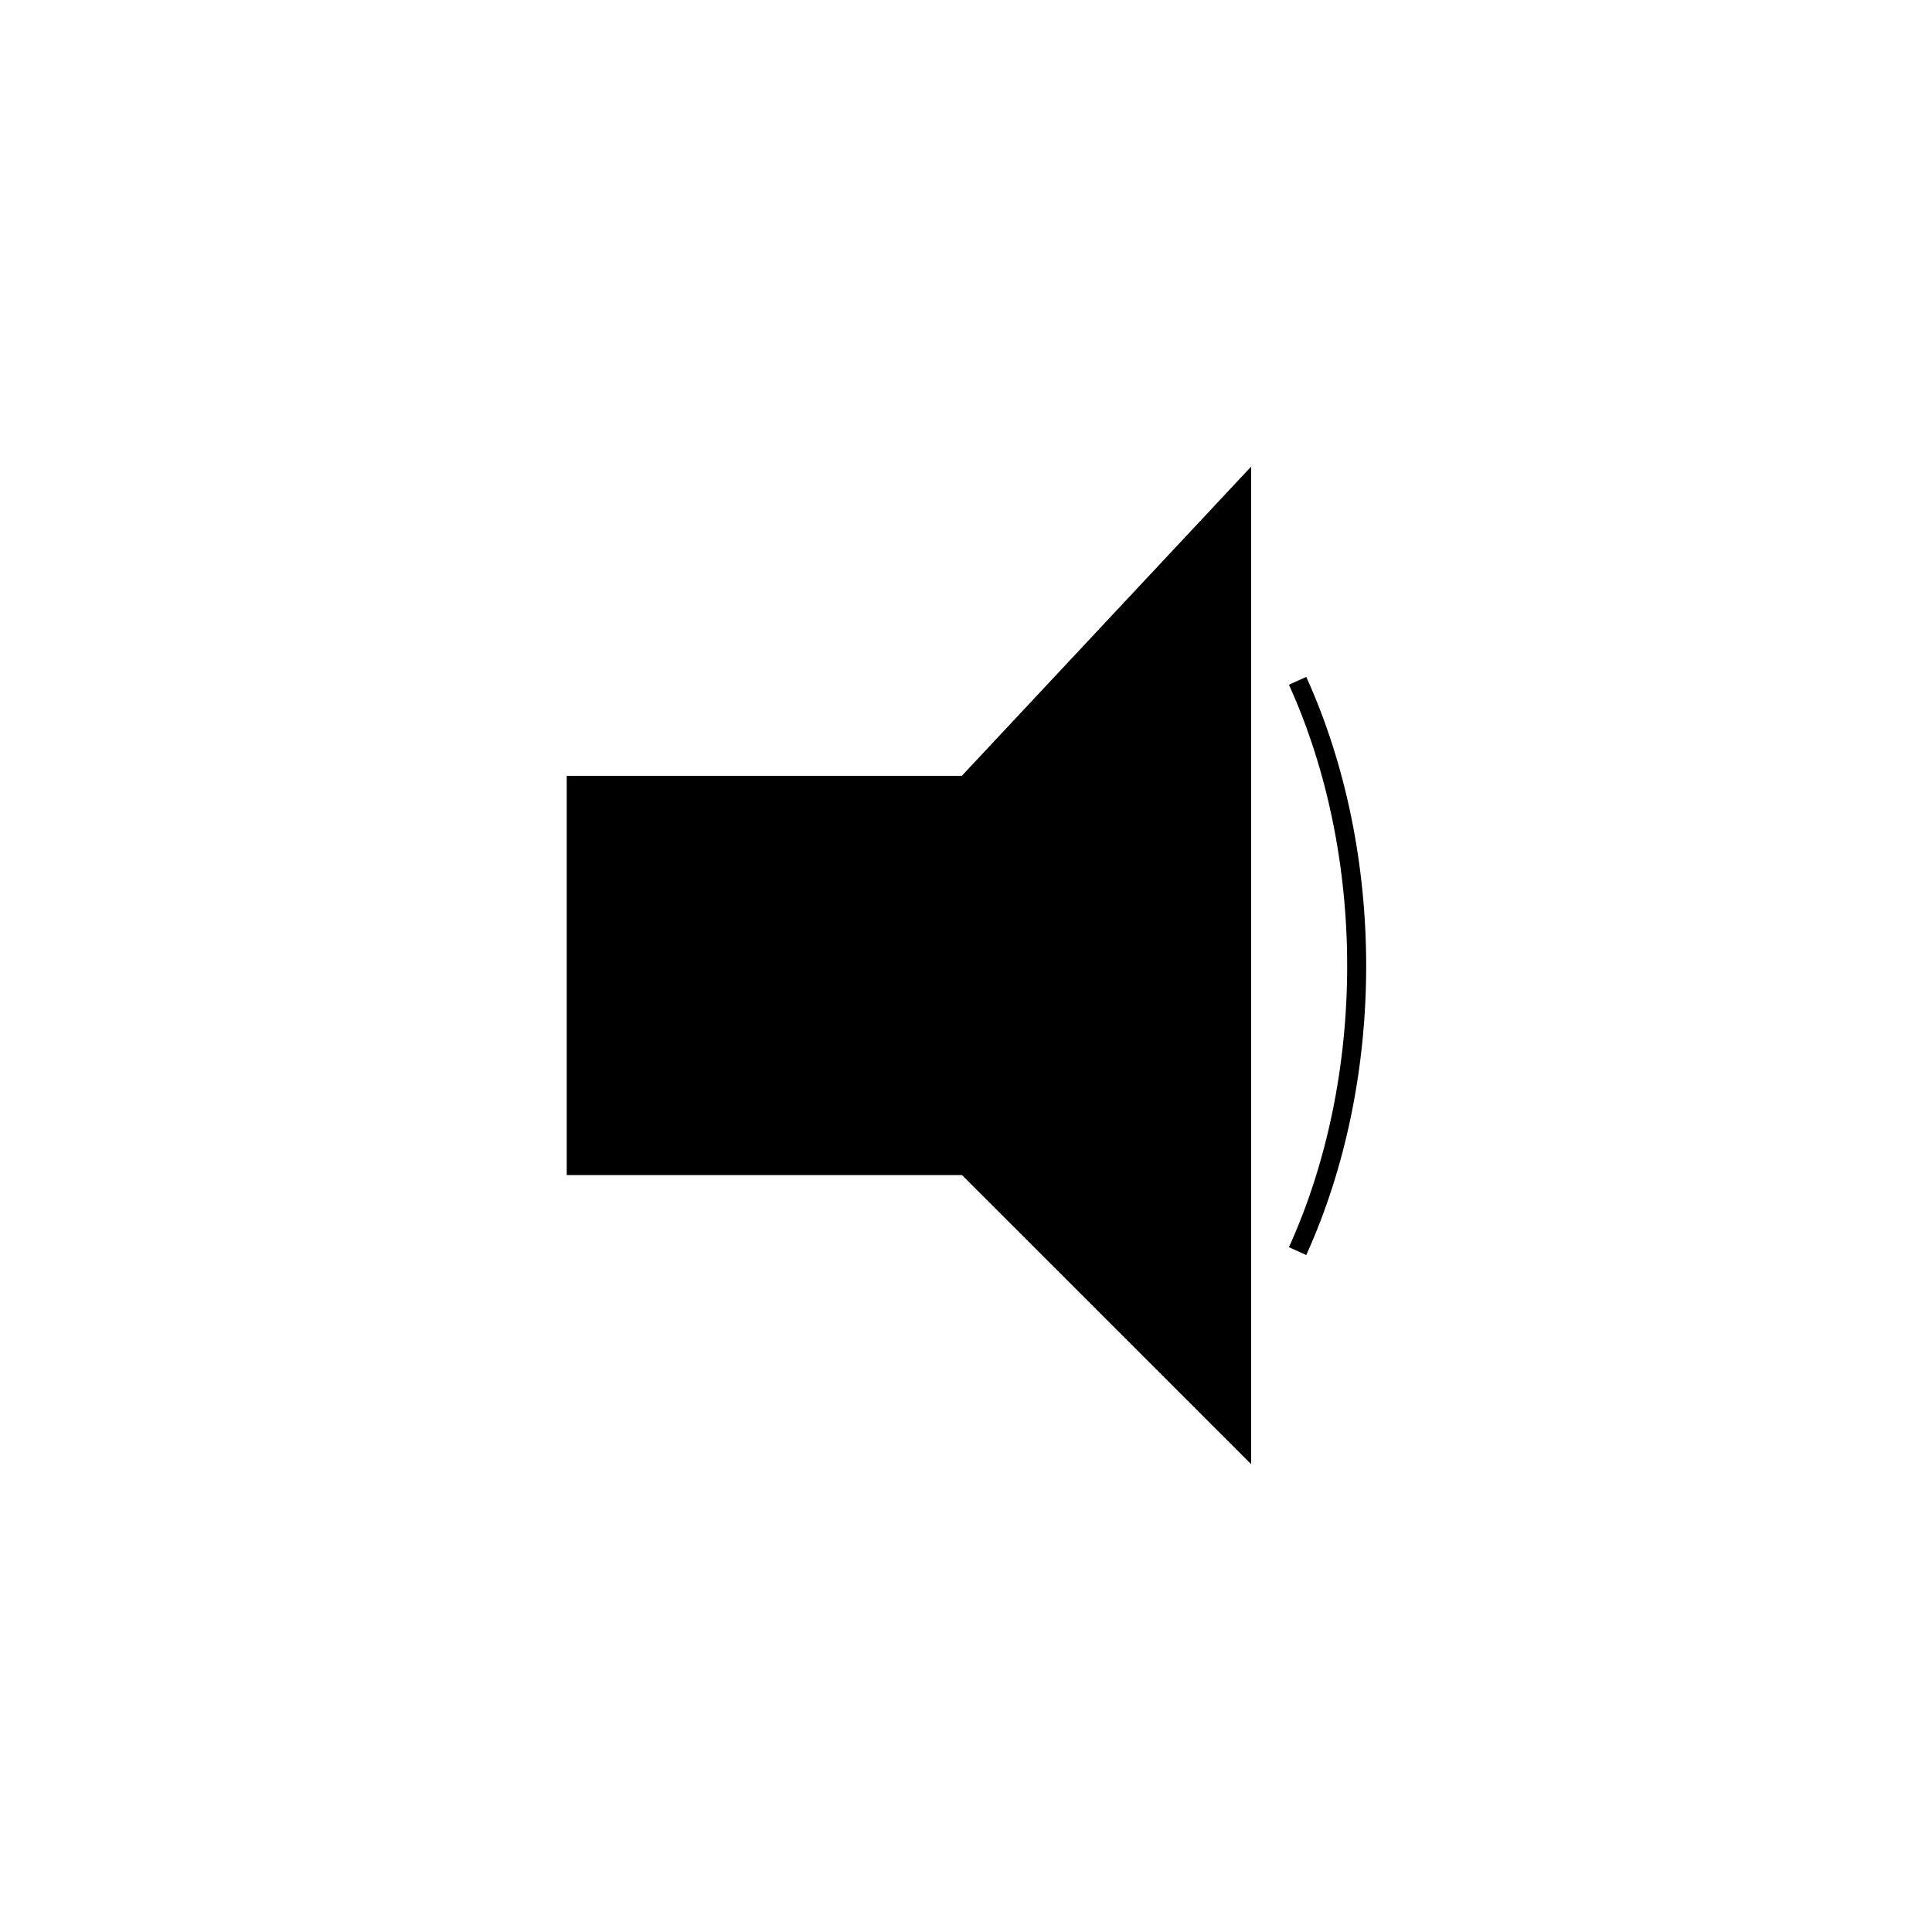
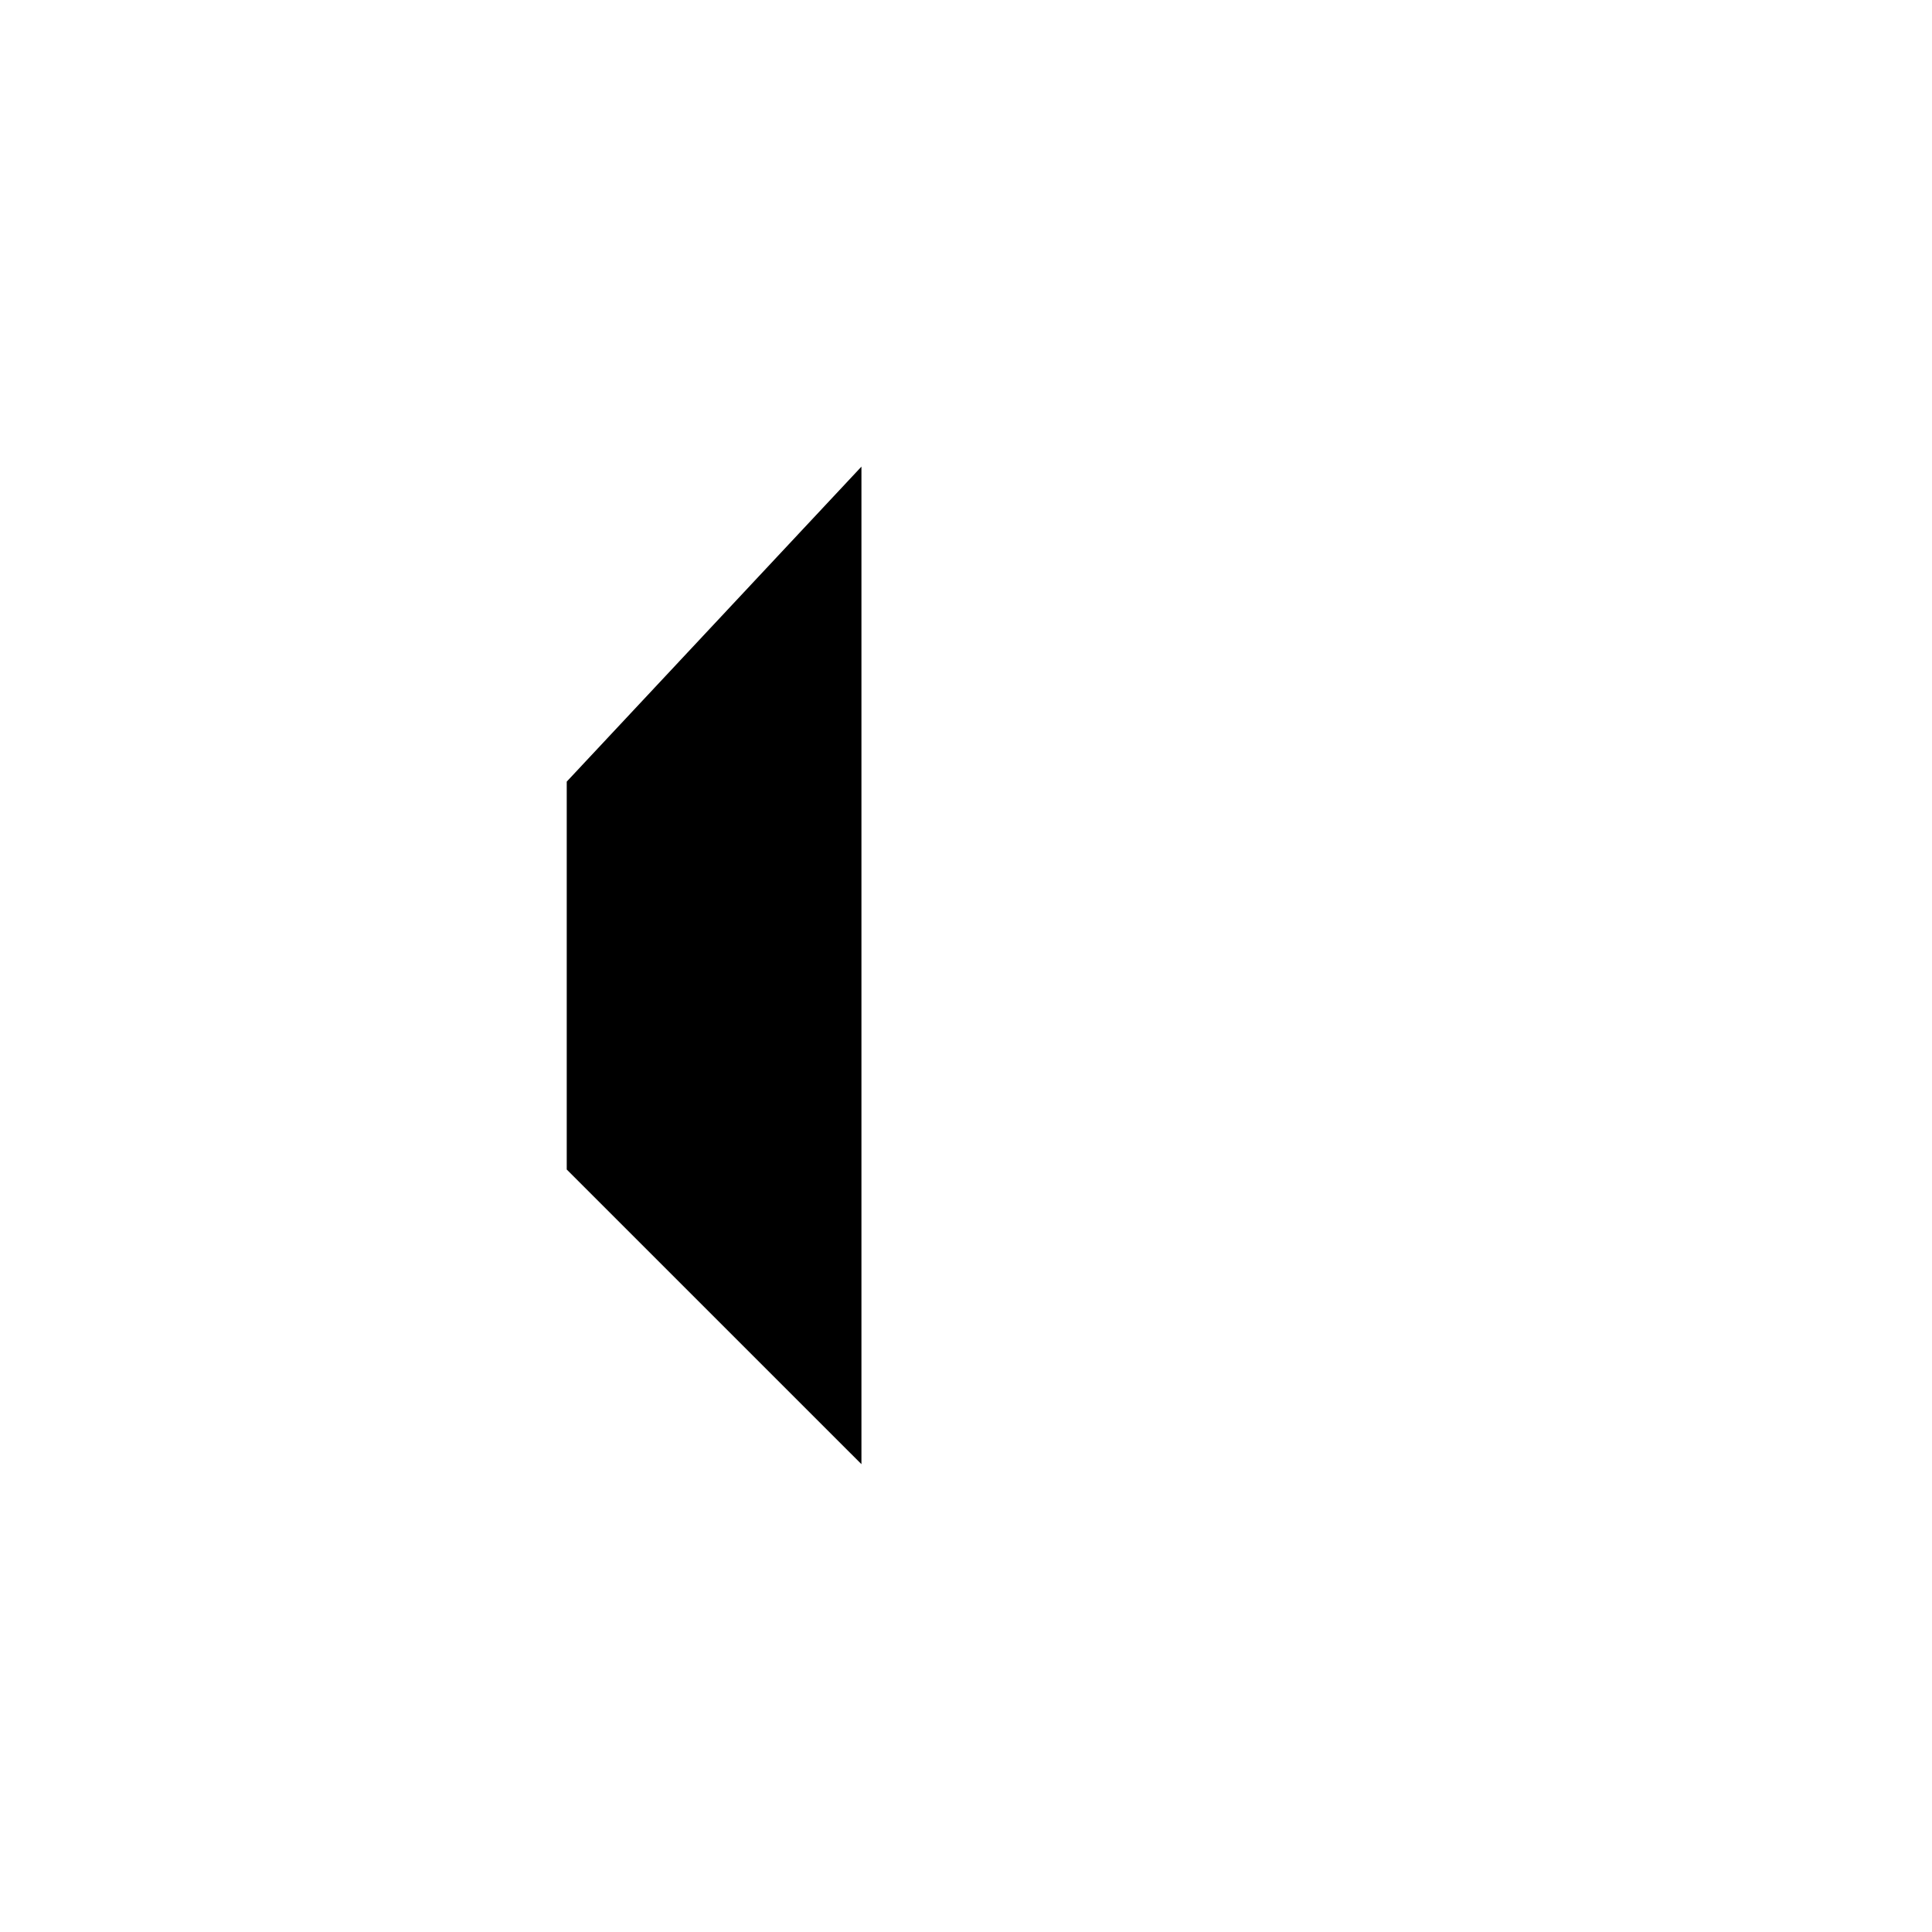
<svg xmlns="http://www.w3.org/2000/svg" width="800px" height="800px" version="1.1" viewBox="144 144 512 512">
  <g stroke="#000000" stroke-miterlimit="10">
-     <path transform="matrix(5.038 0 0 5.038 148.09 148.09)" d="m29.5 60.5v-20h20.498l14.502-15.5v50l-14.502-14.5z" />
-     <path transform="matrix(5.038 0 0 5.038 148.09 148.09)" d="m67.445 35c4.143 9.142 4.143 20.857 0 30" fill="none" />
+     <path transform="matrix(5.038 0 0 5.038 148.09 148.09)" d="m29.5 60.5v-20l14.502-15.5v50l-14.502-14.5z" />
  </g>
</svg>